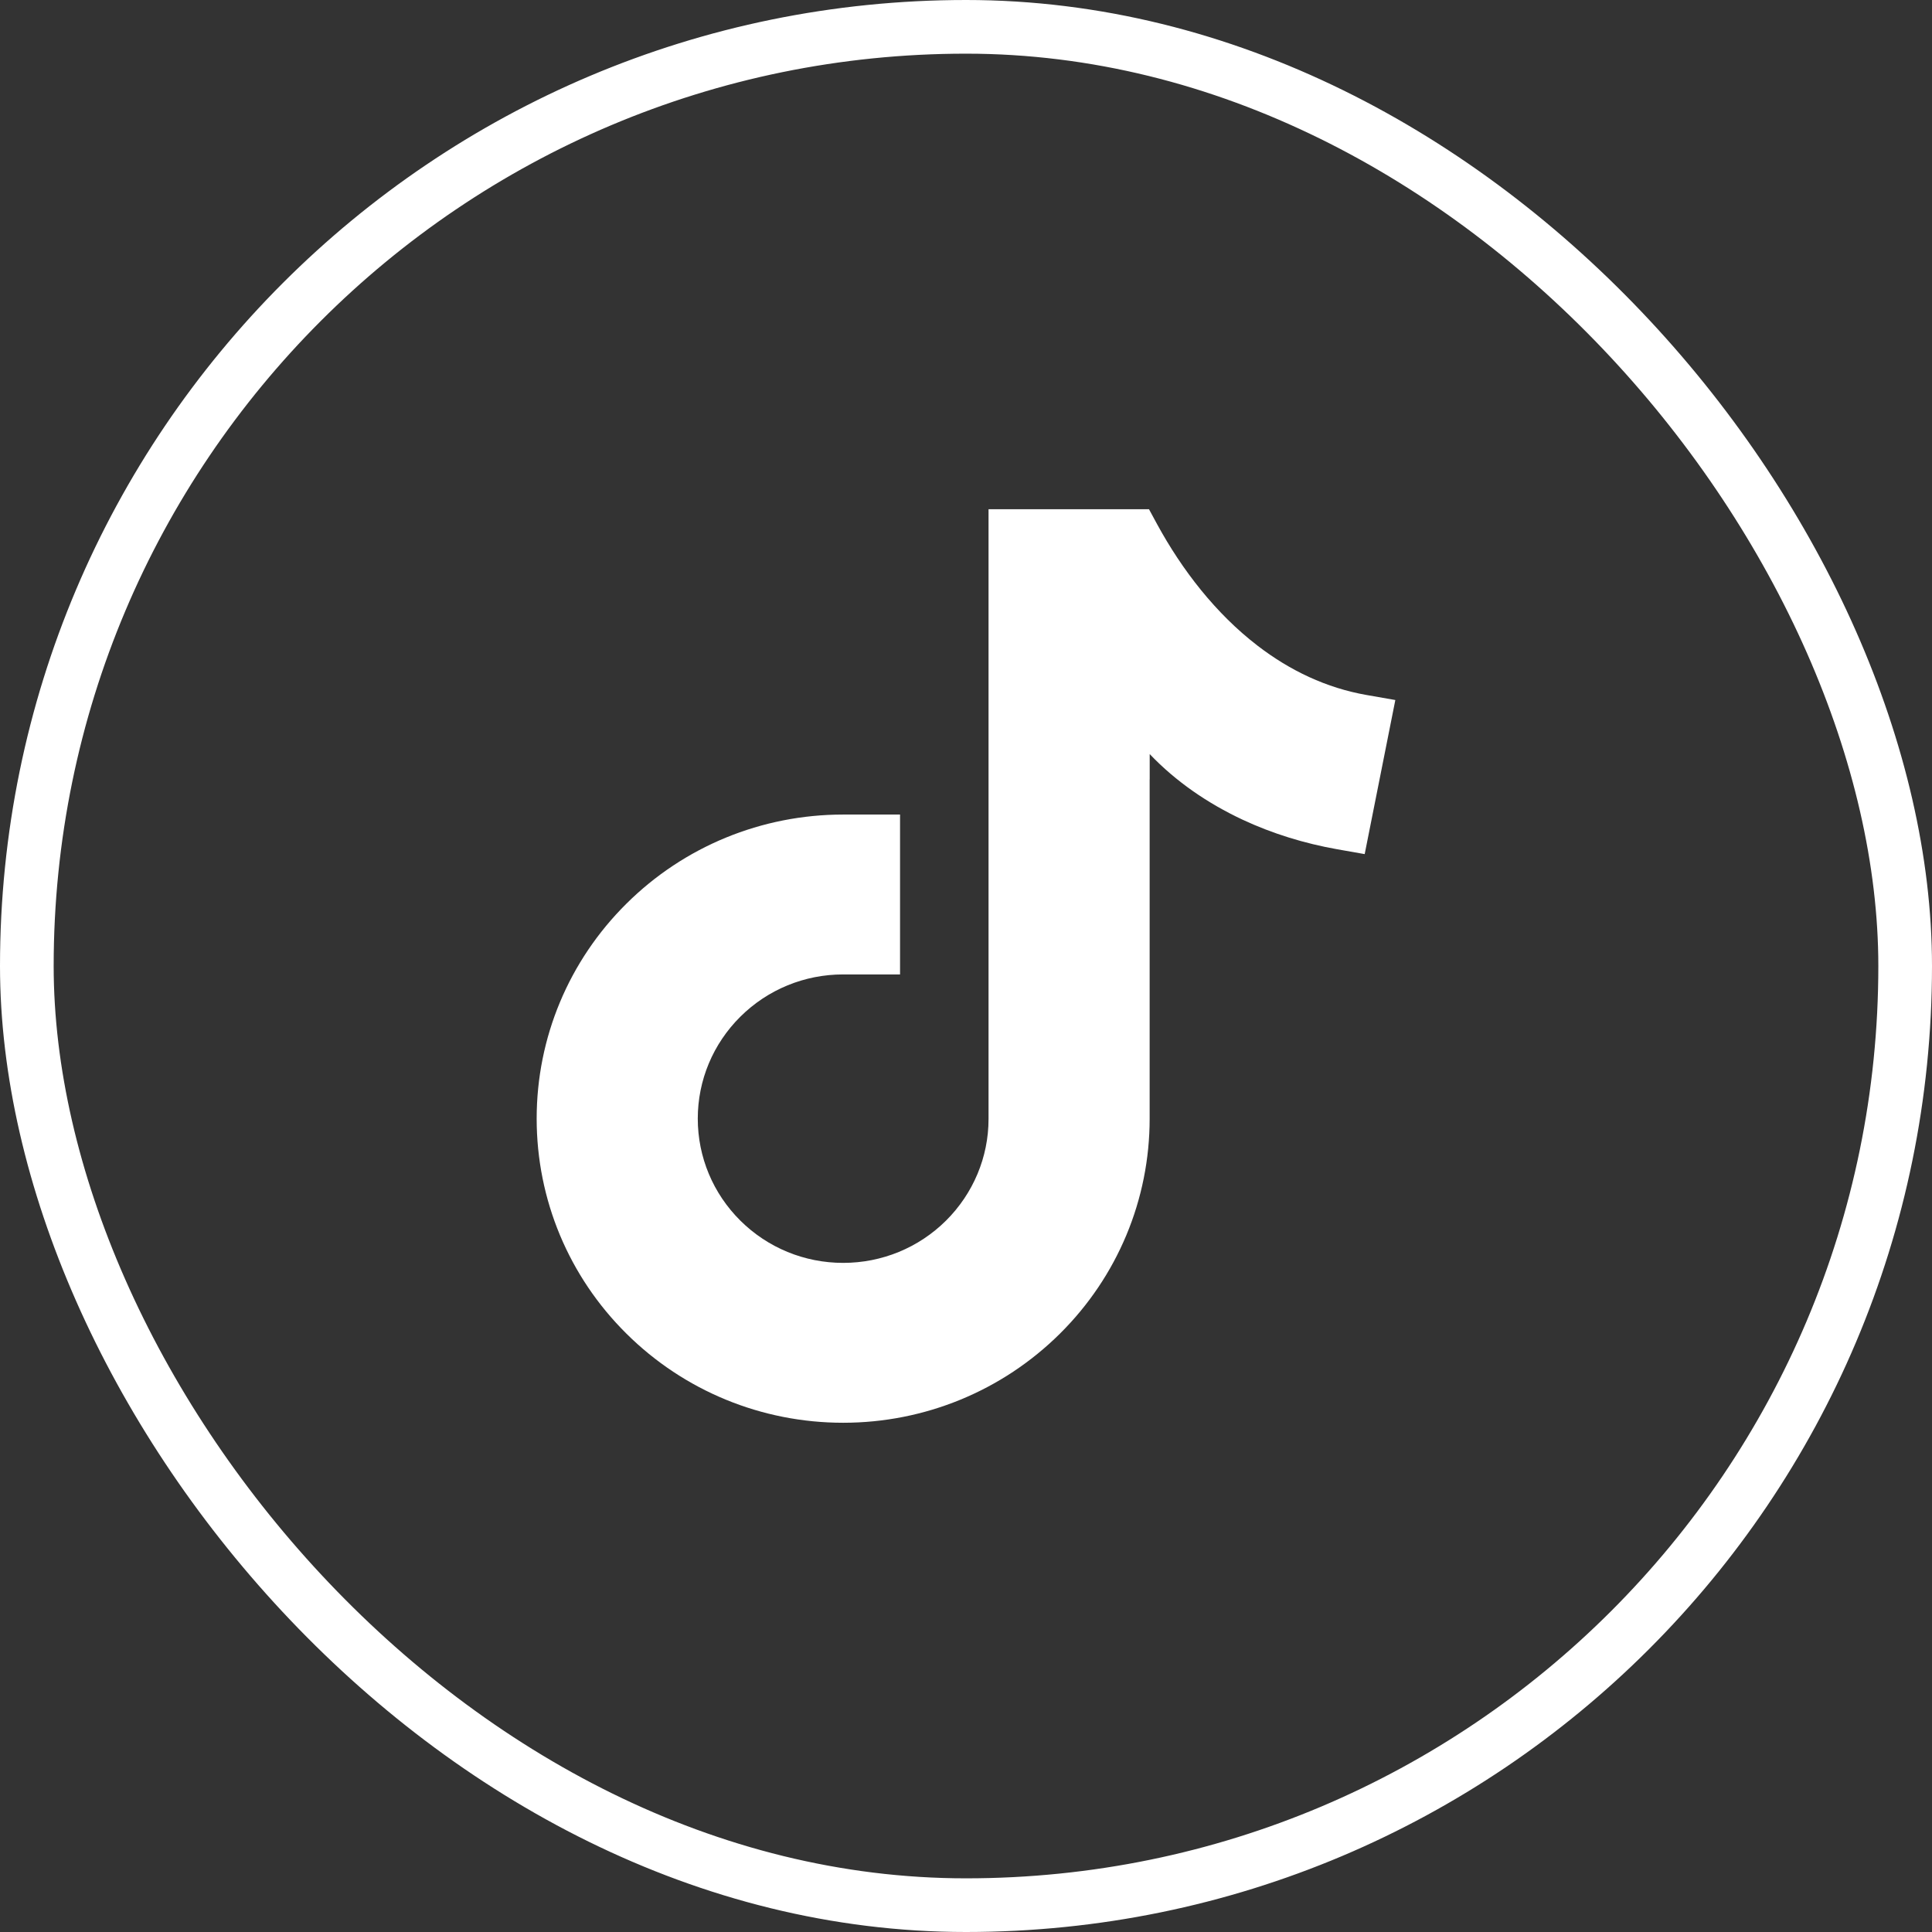
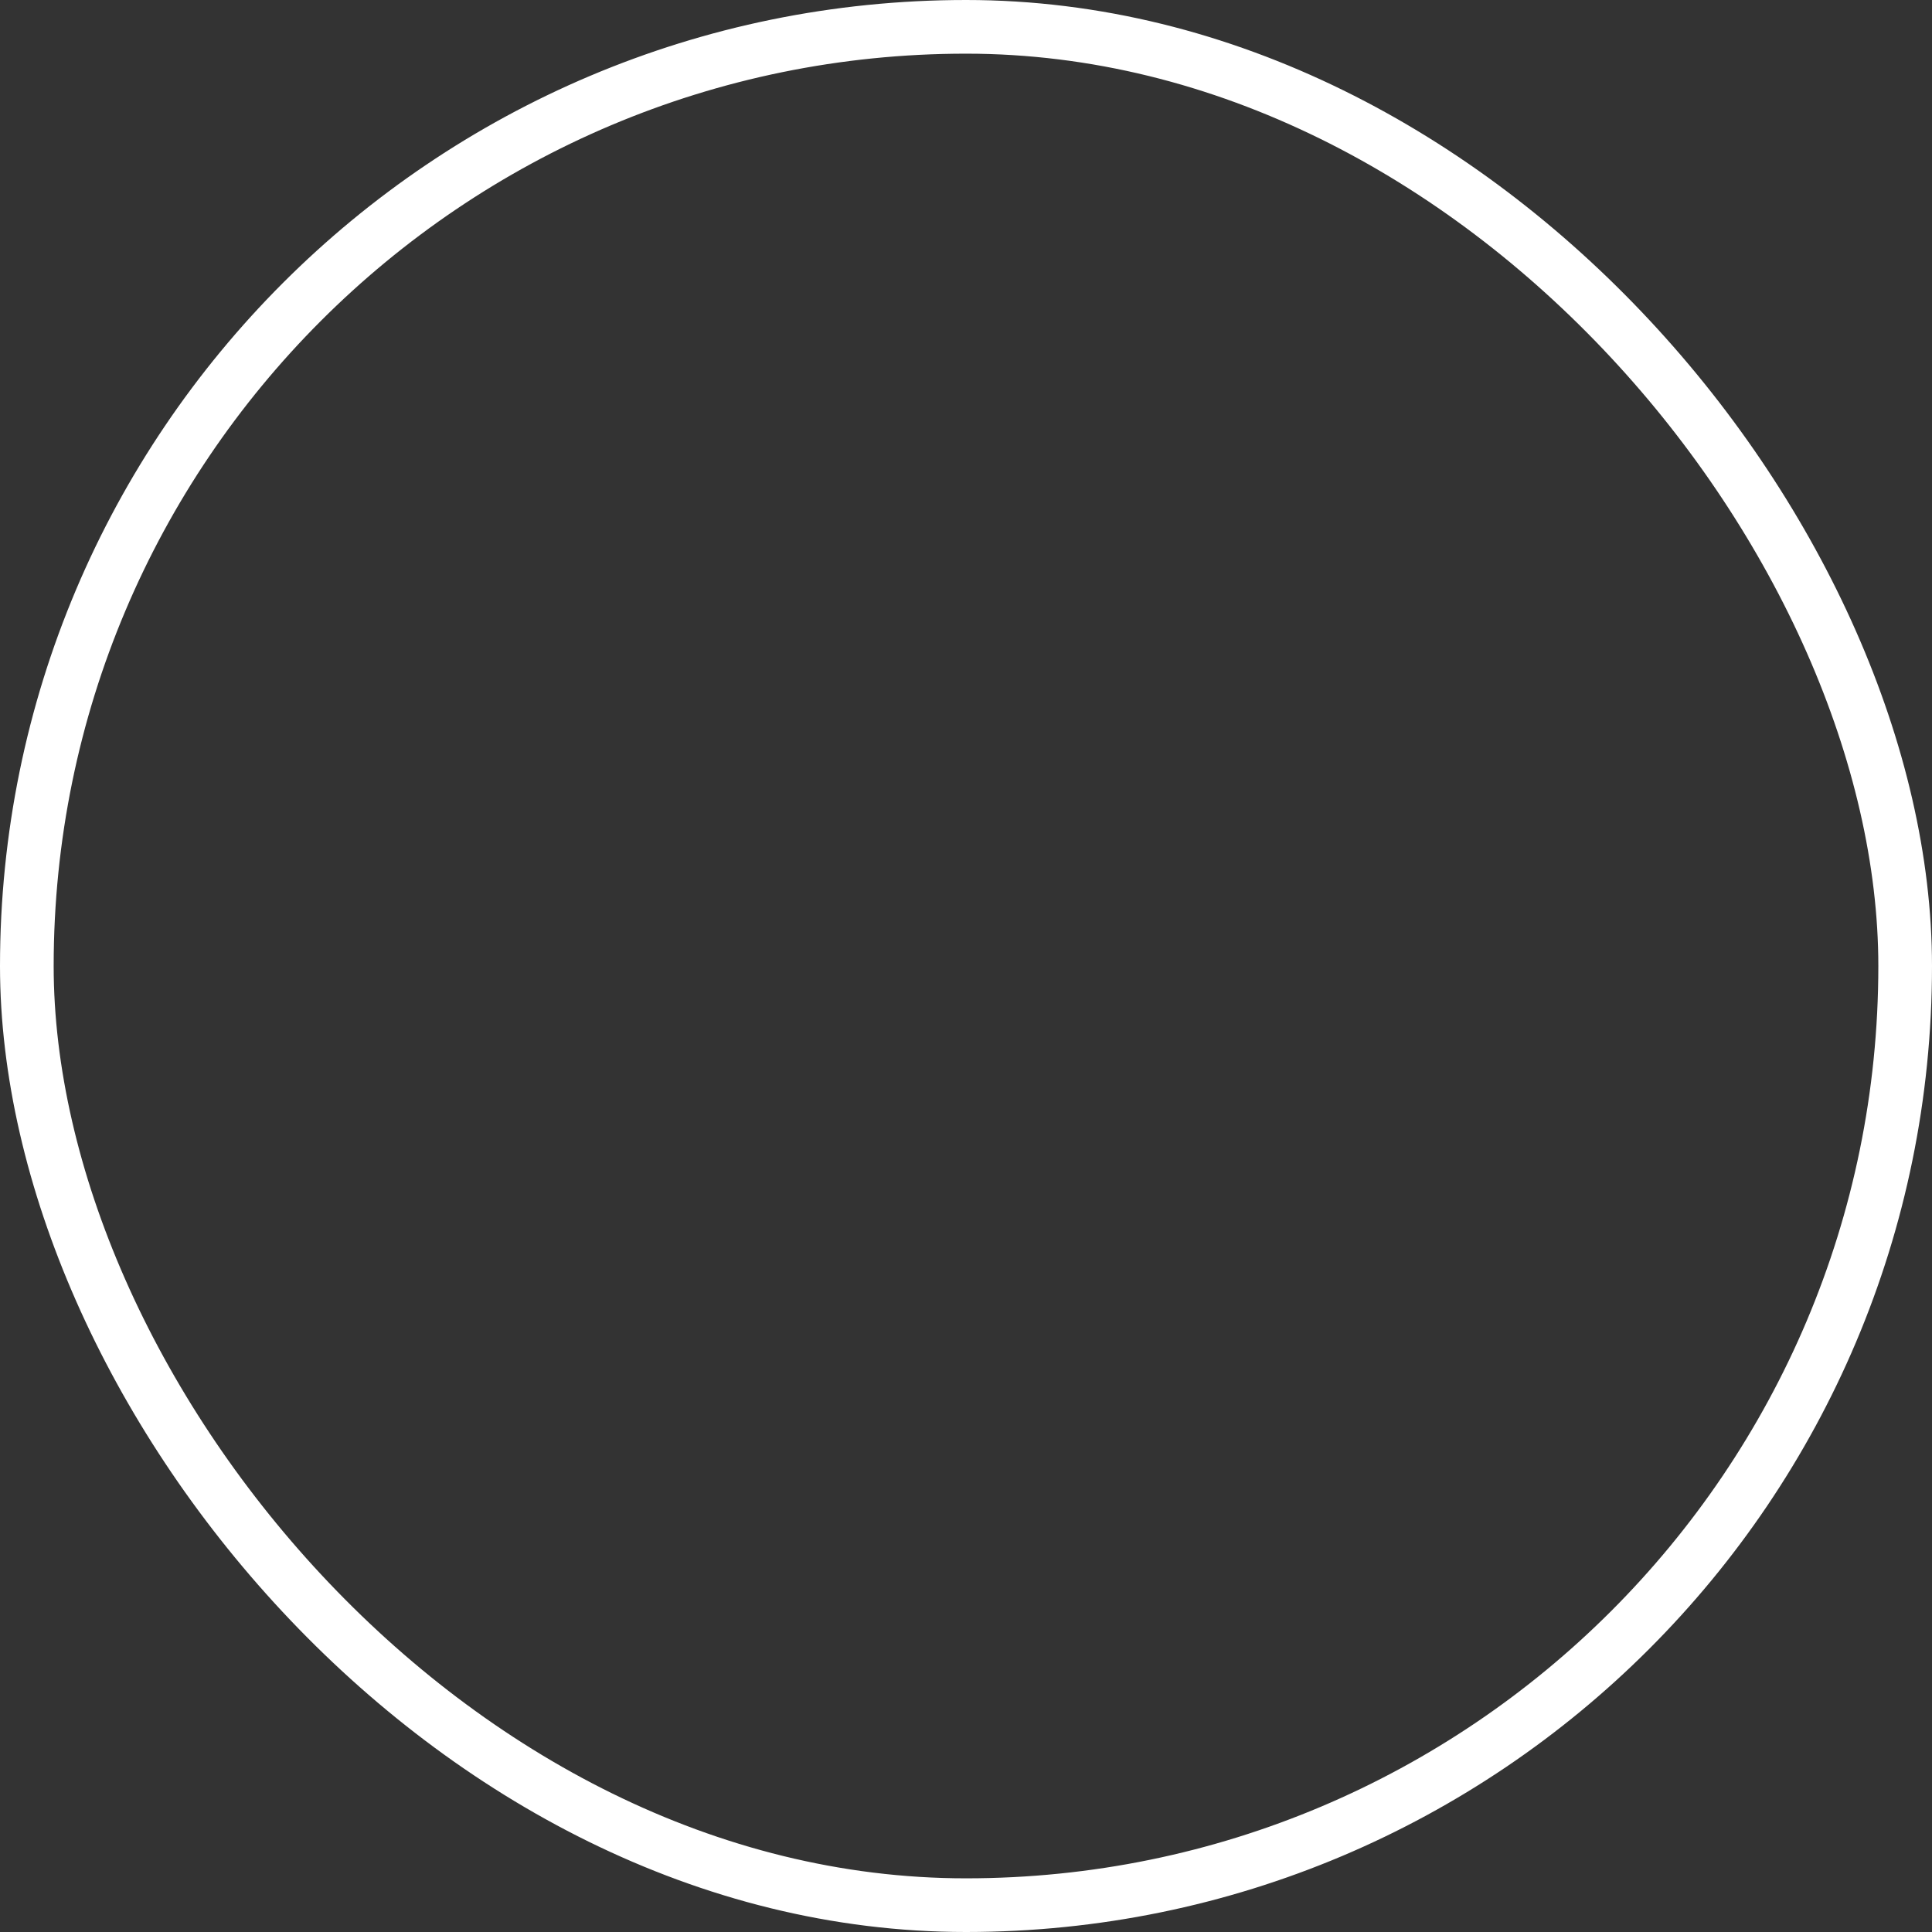
<svg xmlns="http://www.w3.org/2000/svg" width="36" height="36" viewBox="0 0 36 36" fill="none">
  <rect x="0" y="0" width="36" height="36" fill="#333333" stroke="none" />
  <rect x="0.5" y="0.5" width="35" height="35" rx="17.5" stroke="white" />
-   <path fill-rule="evenodd" clip-rule="evenodd" d="M21.423 14.051L21.423 14.522H21.422V20.845C21.422 22.352 20.824 23.786 19.75 24.851C18.675 25.917 17.23 26.511 15.711 26.511C14.192 26.511 12.747 25.917 11.673 24.851C10.598 23.786 10 22.352 10 20.844C10 19.337 10.598 17.904 11.673 16.838C12.747 15.772 14.192 15.178 15.711 15.178H16.771V18.157H15.711C14.99 18.157 14.306 18.438 13.796 18.944C13.286 19.45 13.002 20.129 13.002 20.844C13.002 21.56 13.286 22.239 13.796 22.745C14.306 23.251 14.99 23.532 15.711 23.532C16.432 23.532 17.117 23.251 17.627 22.745C18.136 22.239 18.42 21.56 18.42 20.851V9.489H21.41L21.559 9.764C22.025 10.62 22.653 11.432 23.431 12.03C24.034 12.494 24.715 12.82 25.468 12.951L26 13.044L25.429 15.915L24.918 15.825C24.308 15.717 23.71 15.534 23.15 15.272C22.508 14.971 21.912 14.565 21.423 14.051V14.051Z" fill="white" />
</svg>